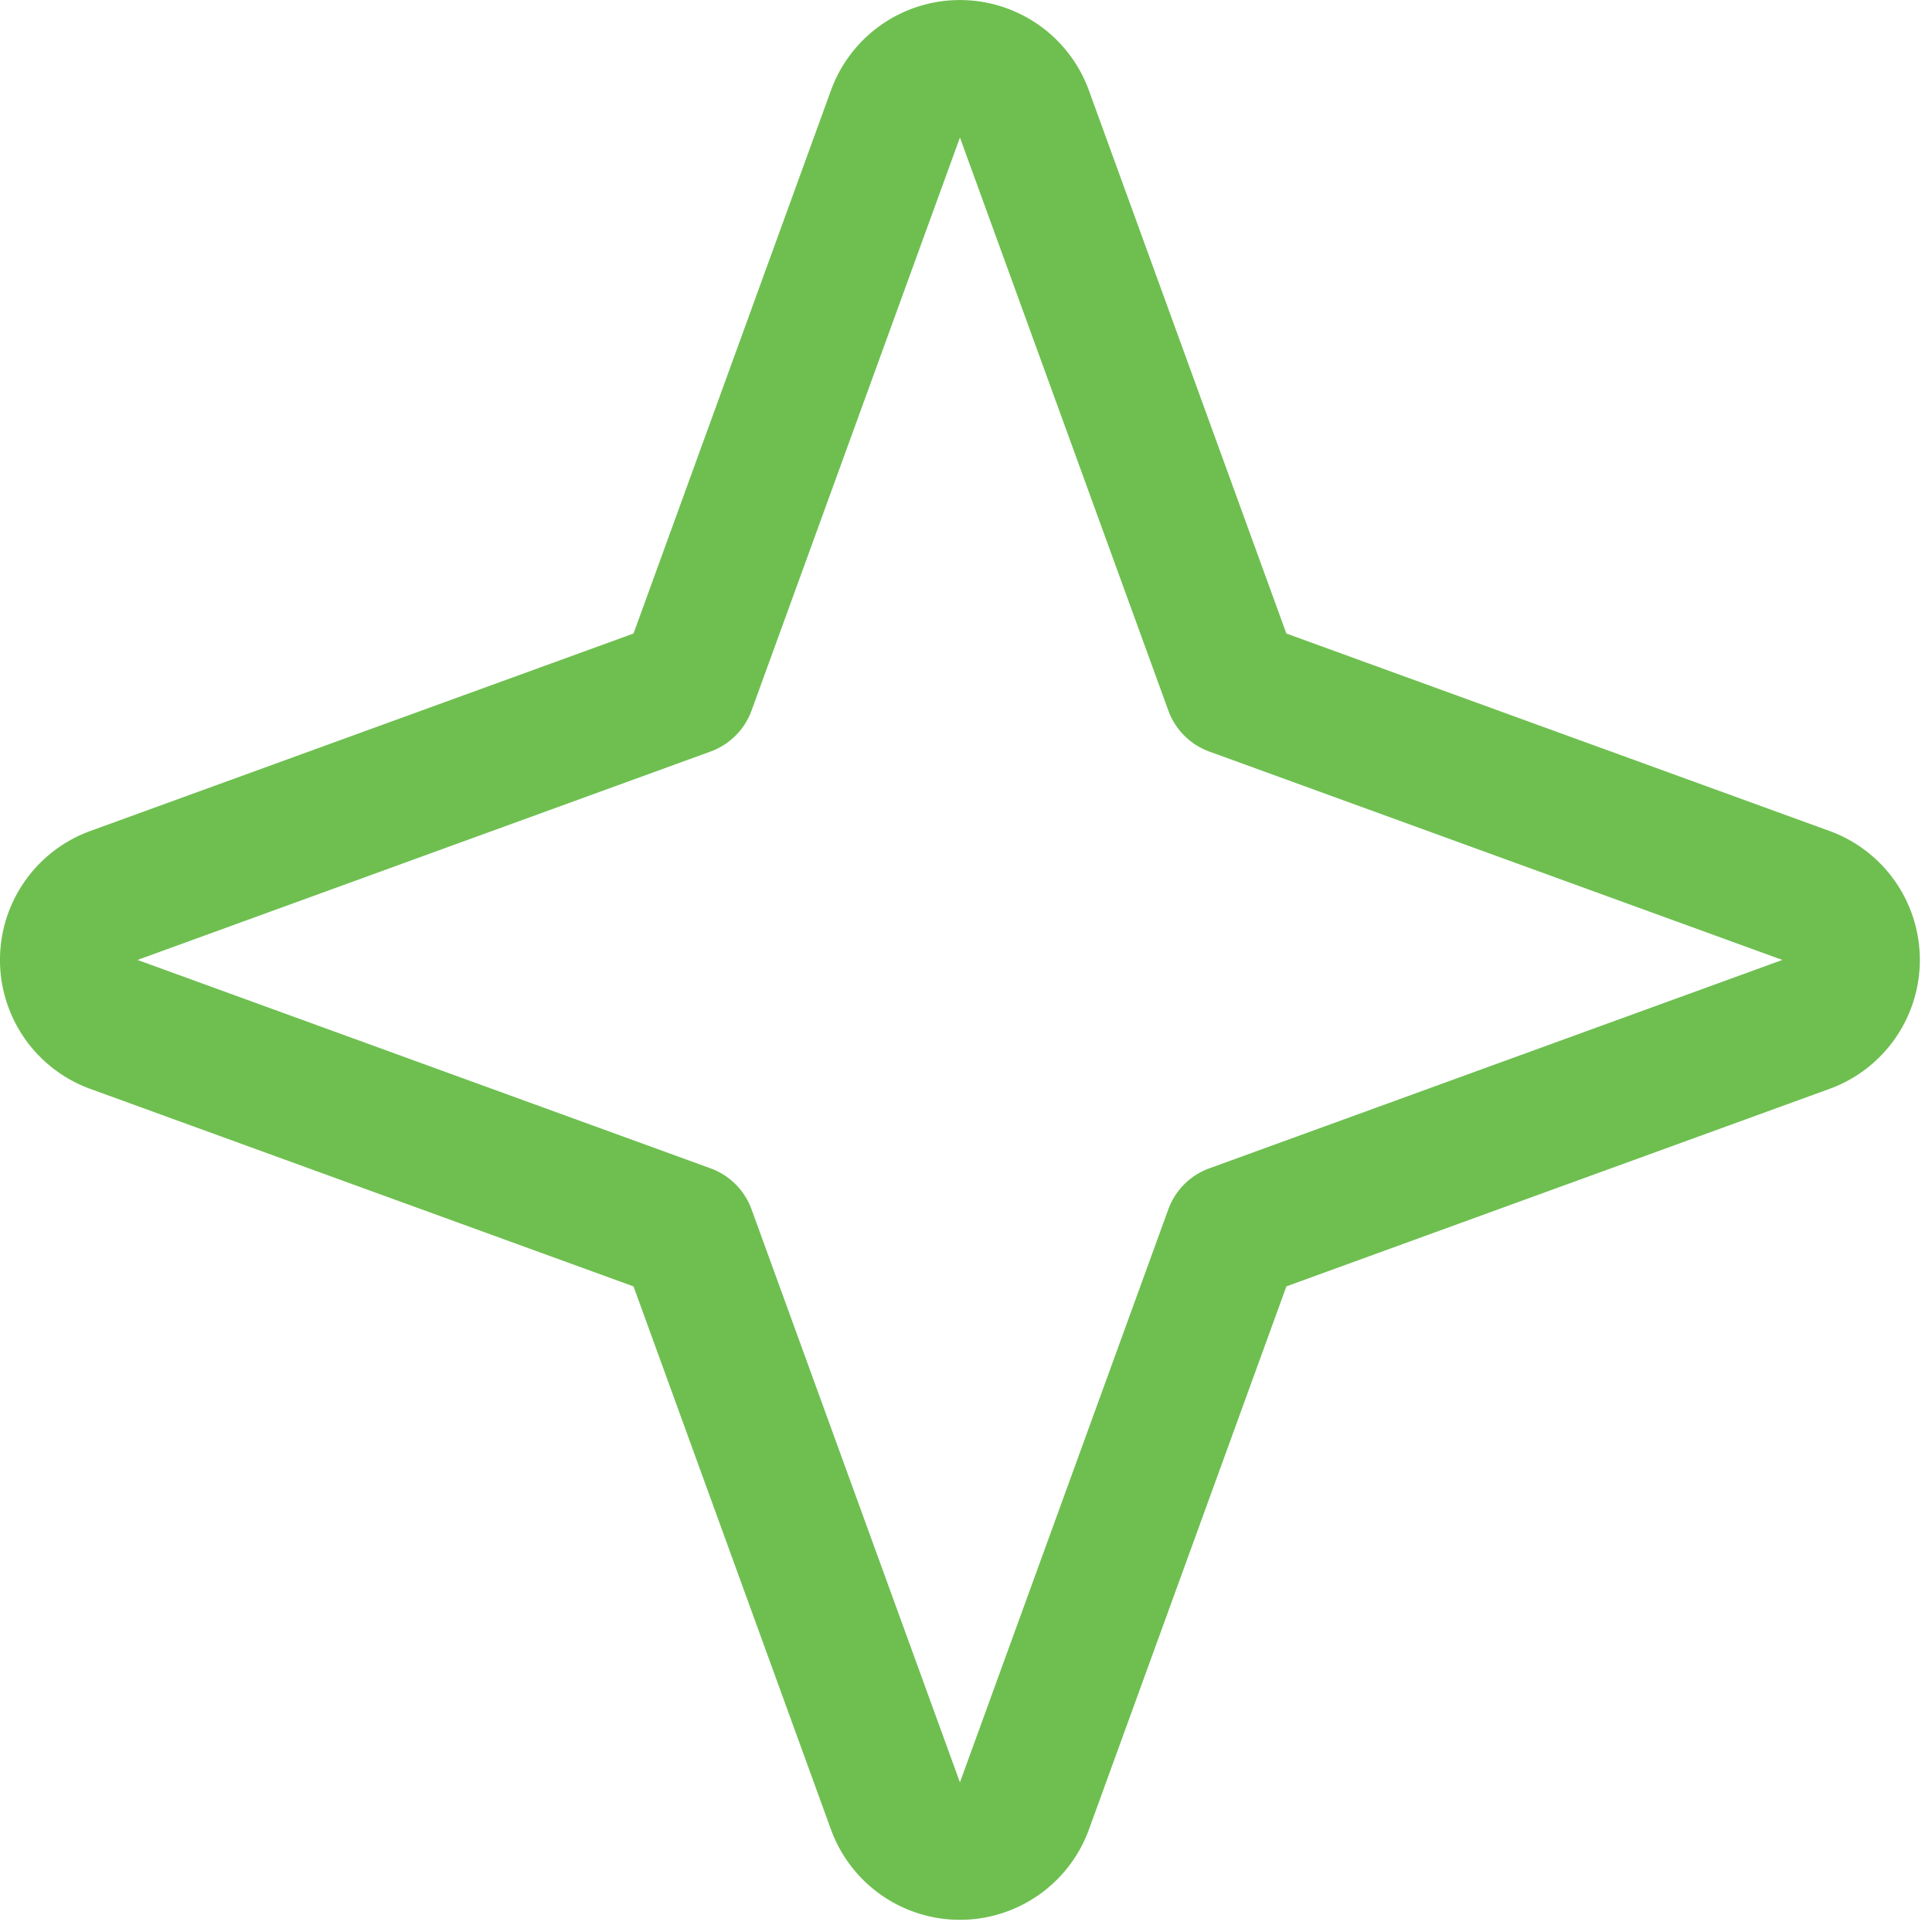
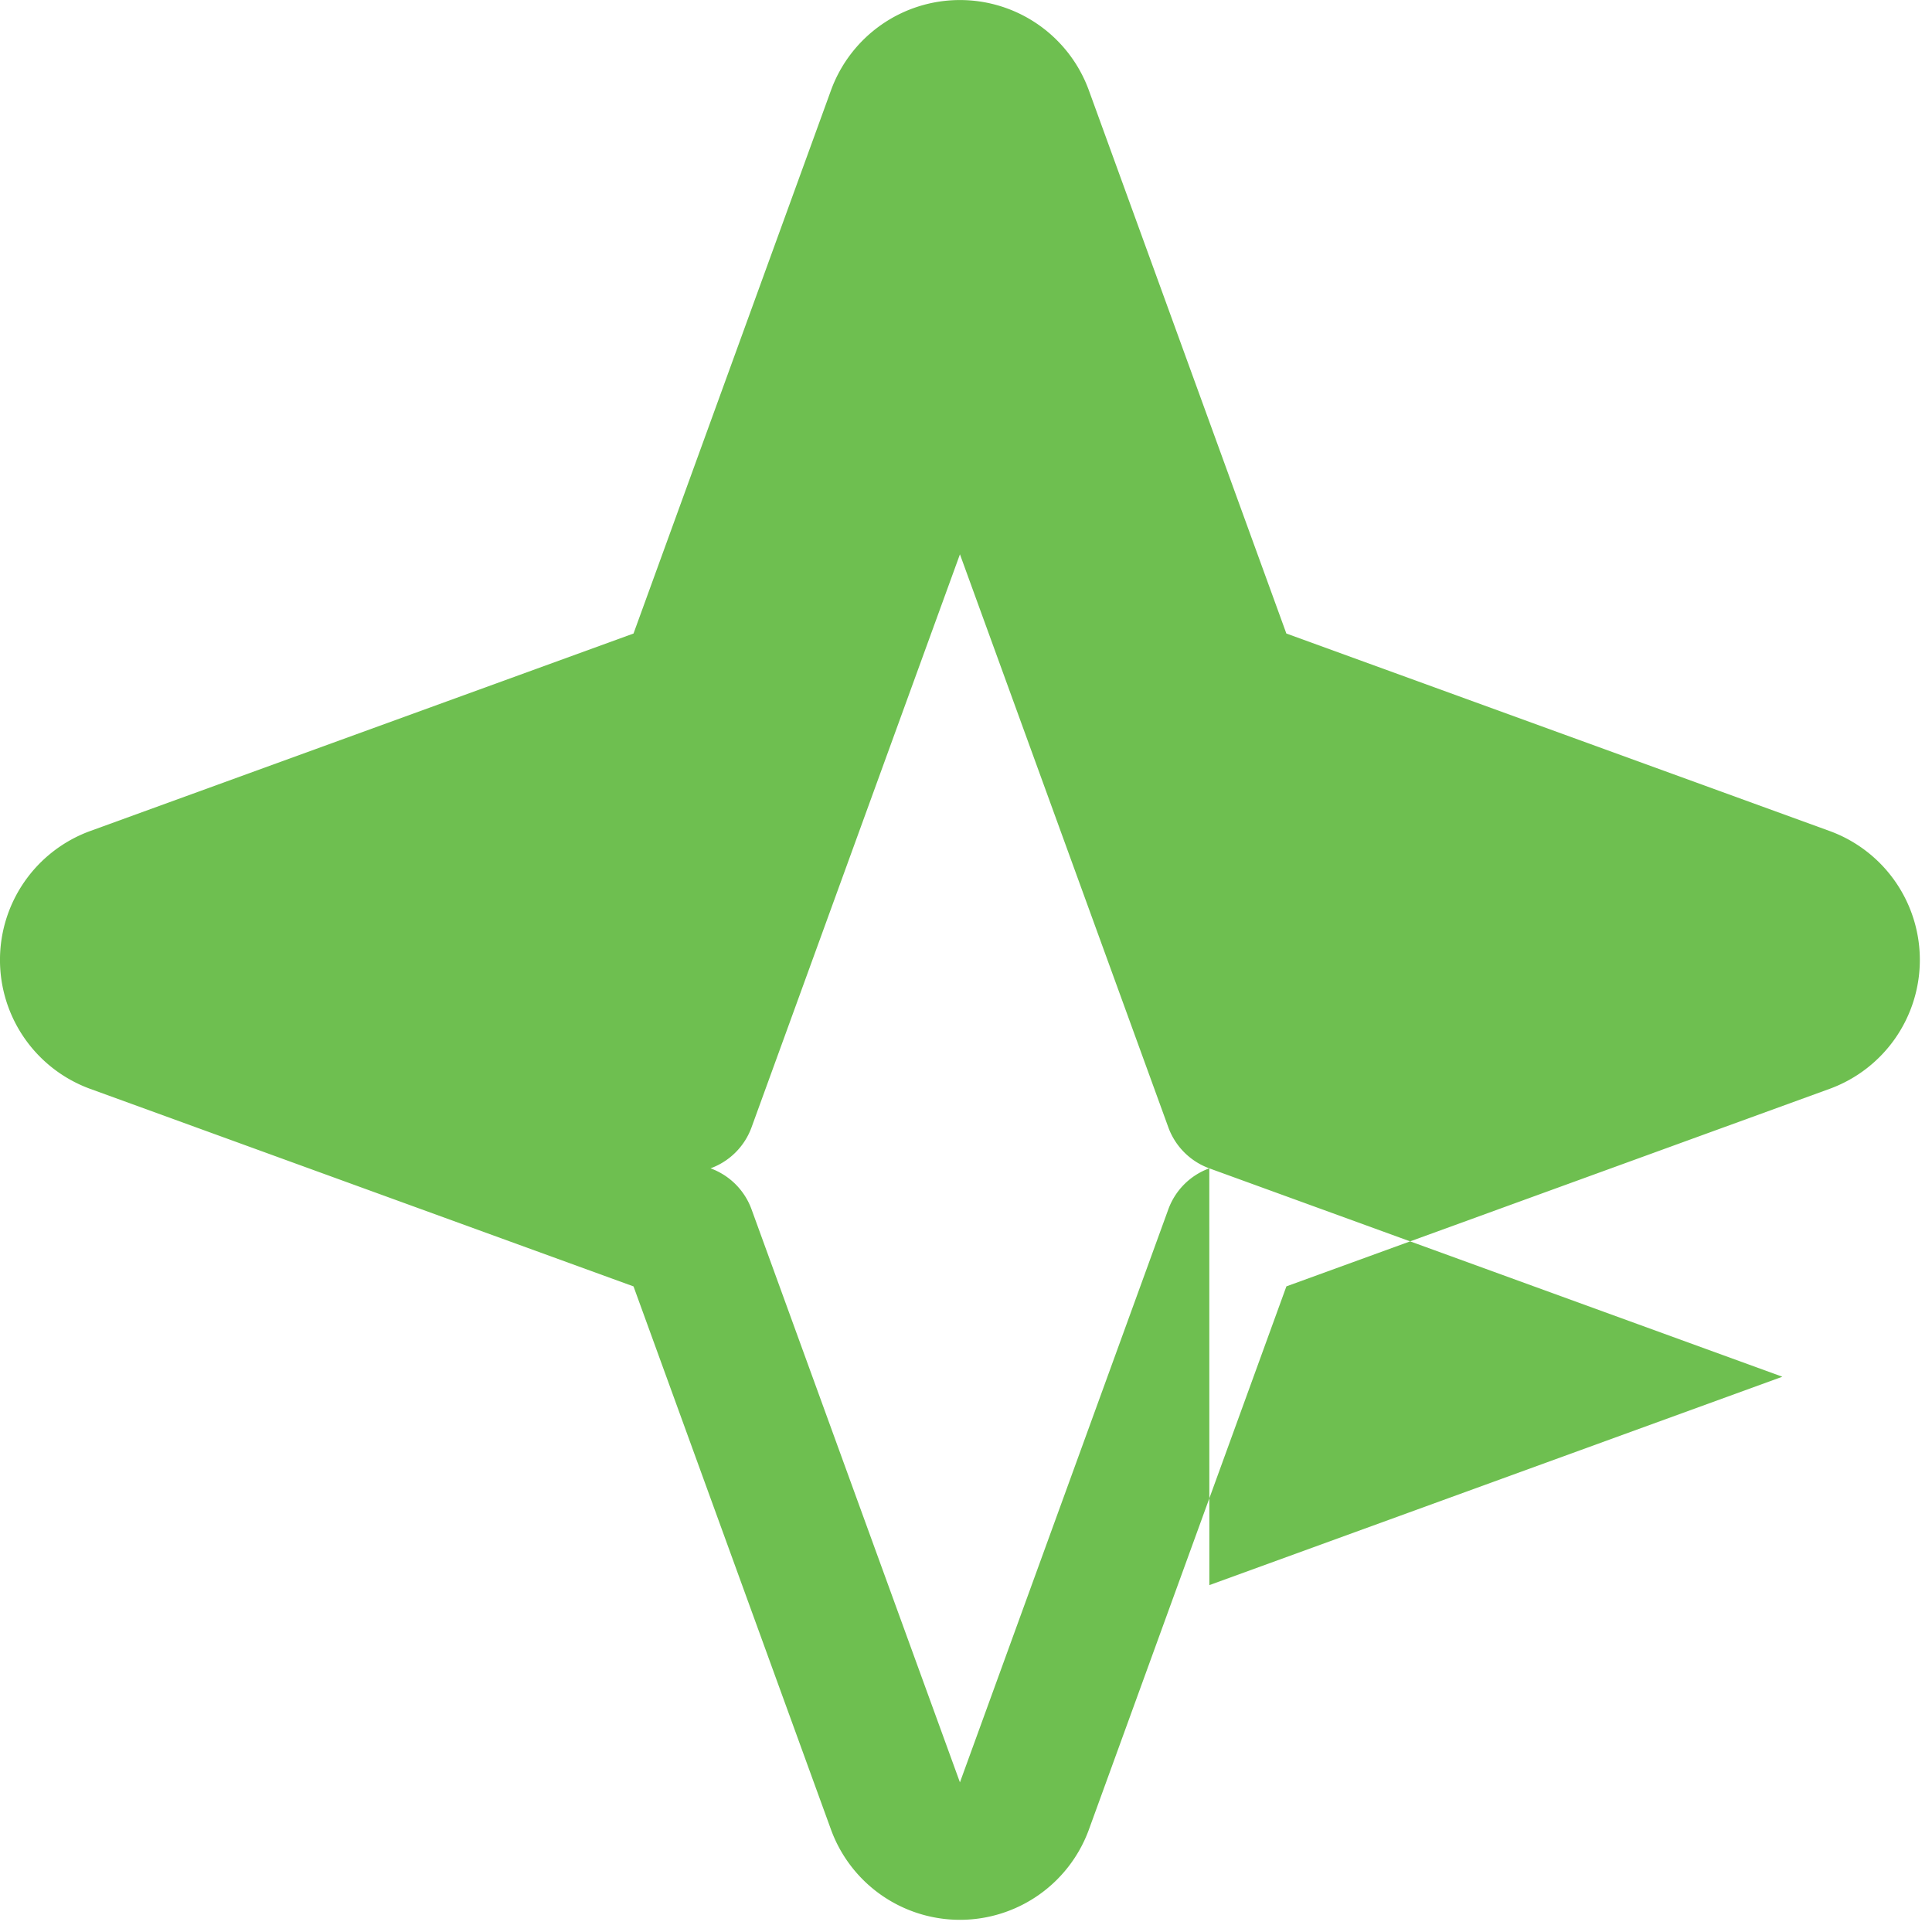
<svg xmlns="http://www.w3.org/2000/svg" width="44" height="44" fill="none" viewBox="0 0 44 44">
-   <path fill="#6EBF50" d="m41.686 18.932-12.39-4.504-4.505-12.39a3.125 3.125 0 0 0-5.859 0l-4.504 12.39-12.39 4.504a3.125 3.125 0 0 0 0 5.86l12.39 4.505 4.504 12.389a3.126 3.126 0 0 0 5.86 0l4.505-12.39 12.389-4.505a3.125 3.125 0 0 0 0-5.859Zm-14.145 7.676a1.561 1.561 0 0 0-.933.933l-4.746 13.051-4.746-13.05a1.563 1.563 0 0 0-.934-.934l-13.05-4.746 13.05-4.746a1.563 1.563 0 0 0 .934-.934l4.746-13.05 4.746 13.05a1.562 1.562 0 0 0 .933.934l13.051 4.746-13.05 4.746Z" />
+   <path fill="#6EBF50" d="m41.686 18.932-12.39-4.504-4.505-12.39a3.125 3.125 0 0 0-5.859 0l-4.504 12.39-12.39 4.504a3.125 3.125 0 0 0 0 5.86l12.39 4.505 4.504 12.389a3.126 3.126 0 0 0 5.86 0l4.505-12.39 12.389-4.505a3.125 3.125 0 0 0 0-5.859Zm-14.145 7.676a1.561 1.561 0 0 0-.933.933l-4.746 13.051-4.746-13.05a1.563 1.563 0 0 0-.934-.934a1.563 1.563 0 0 0 .934-.934l4.746-13.05 4.746 13.05a1.562 1.562 0 0 0 .933.934l13.051 4.746-13.05 4.746Z" />
</svg>